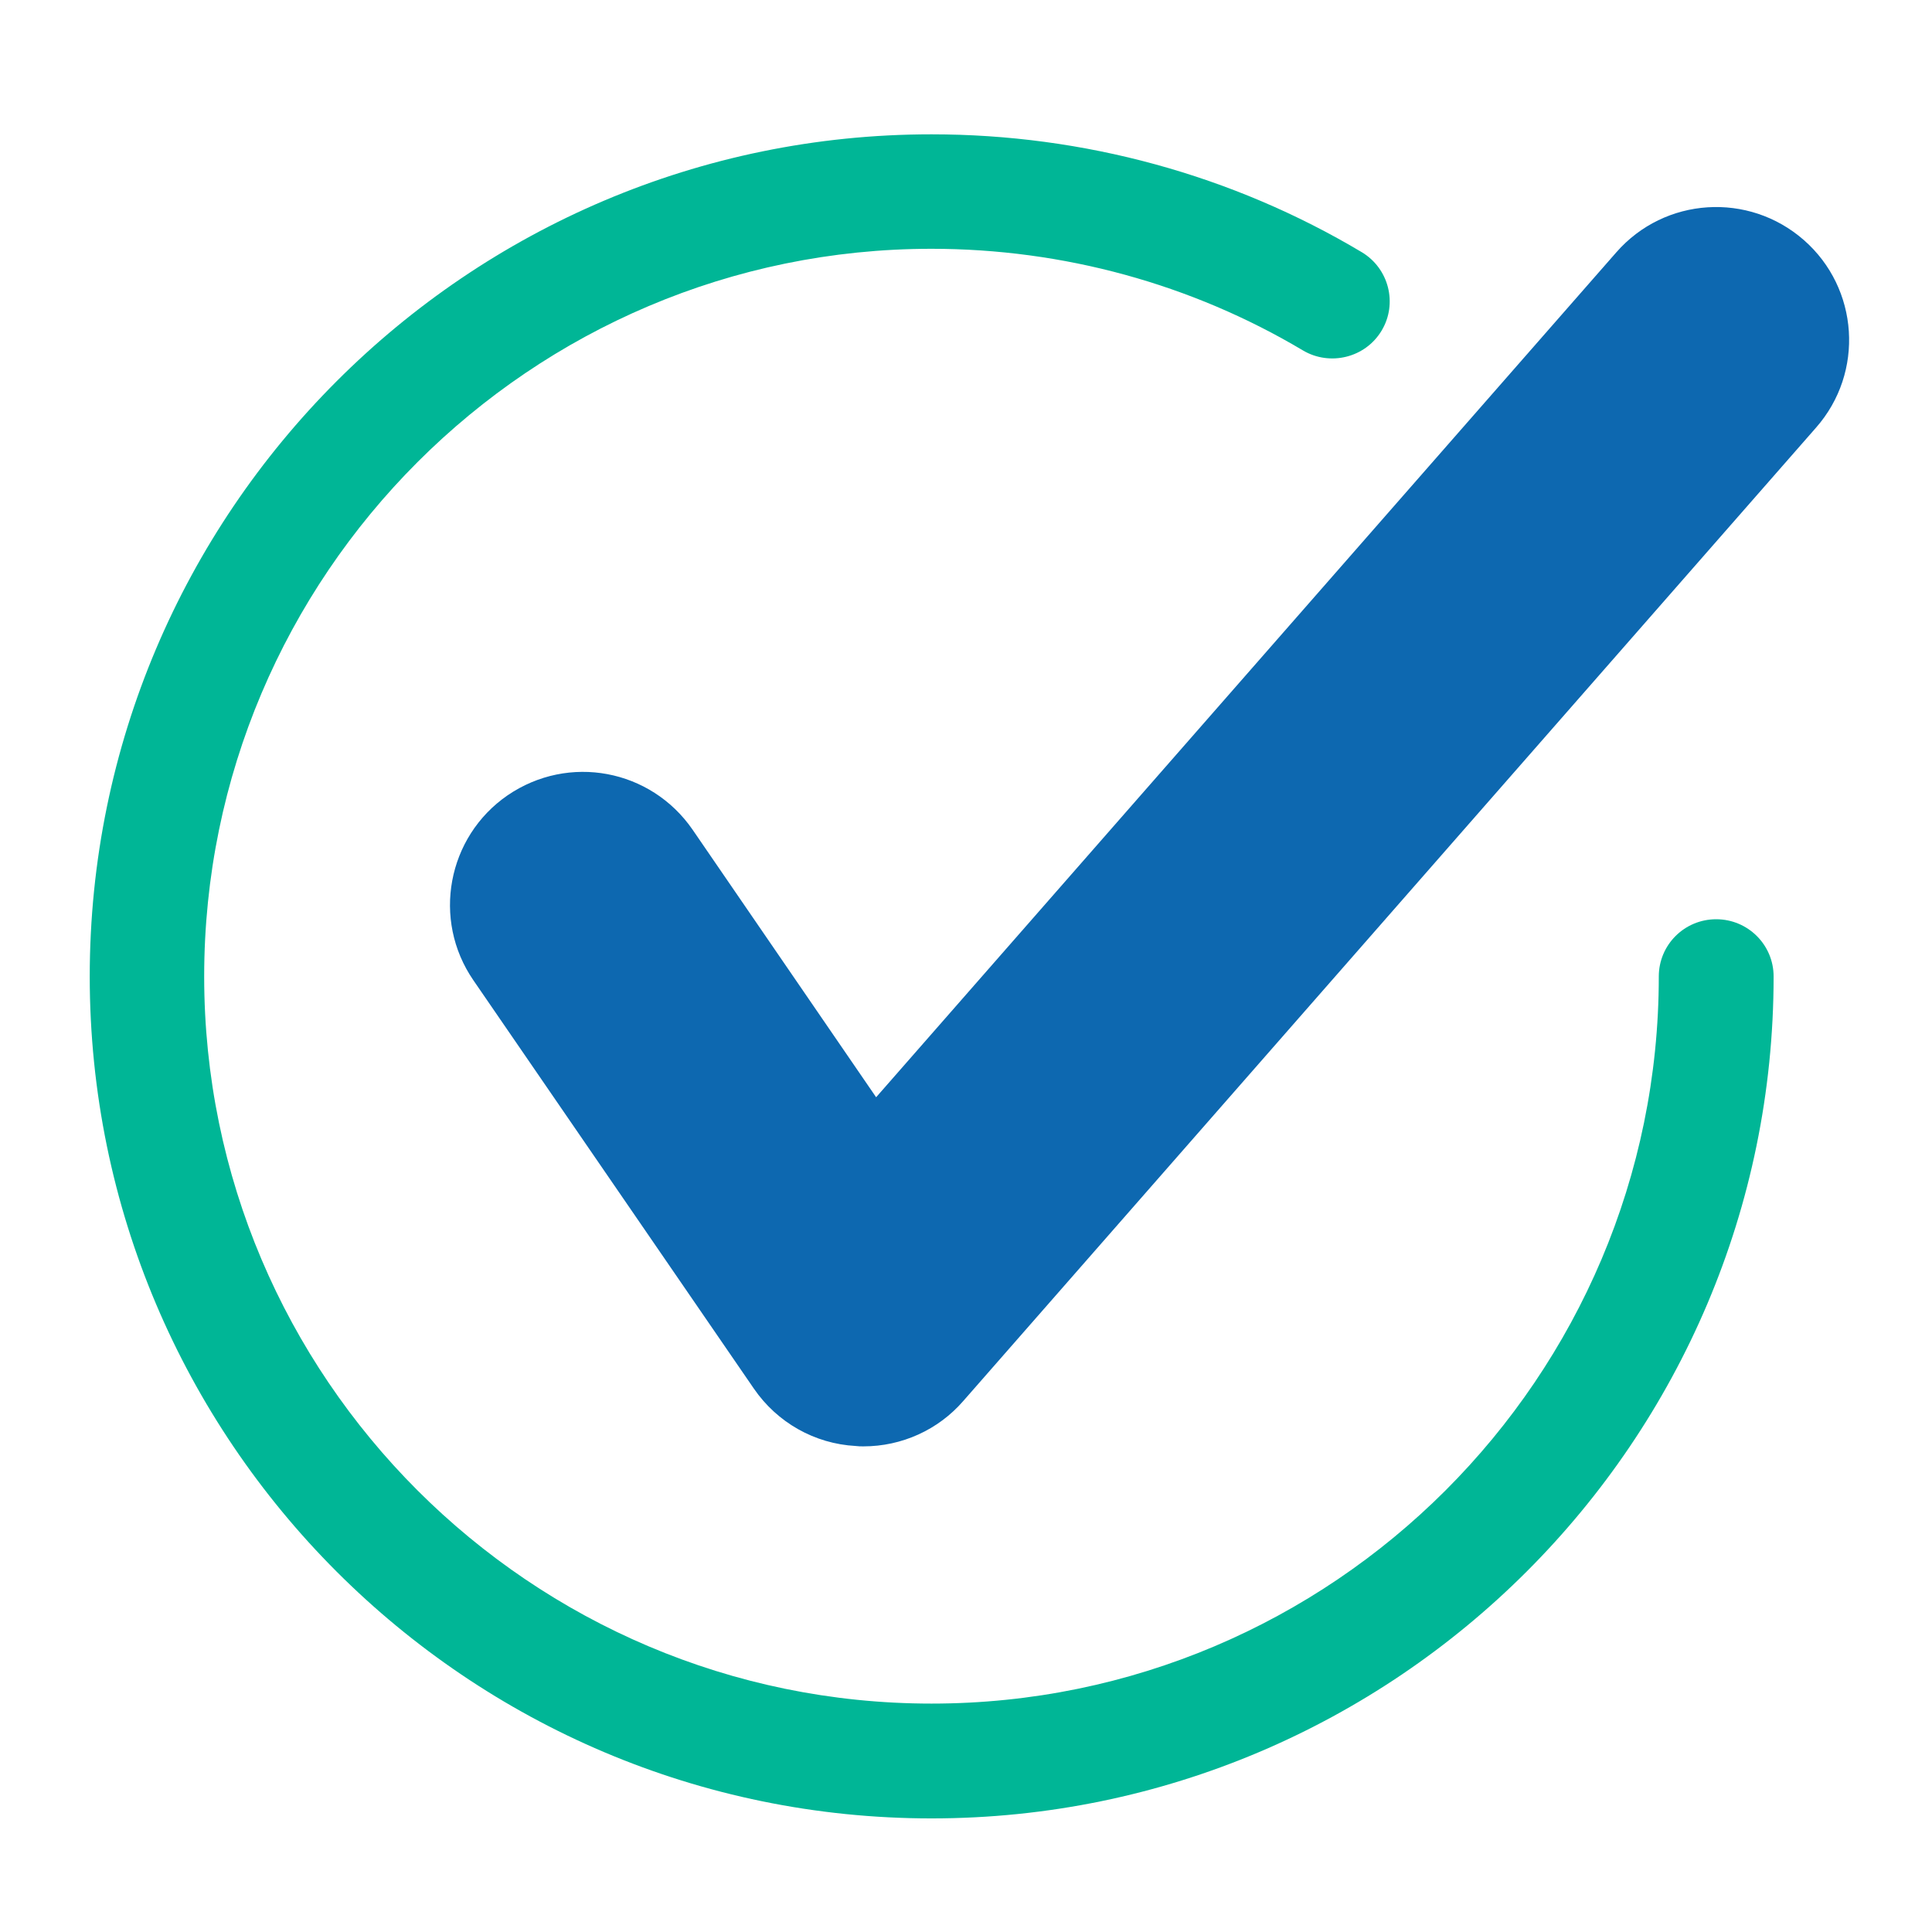
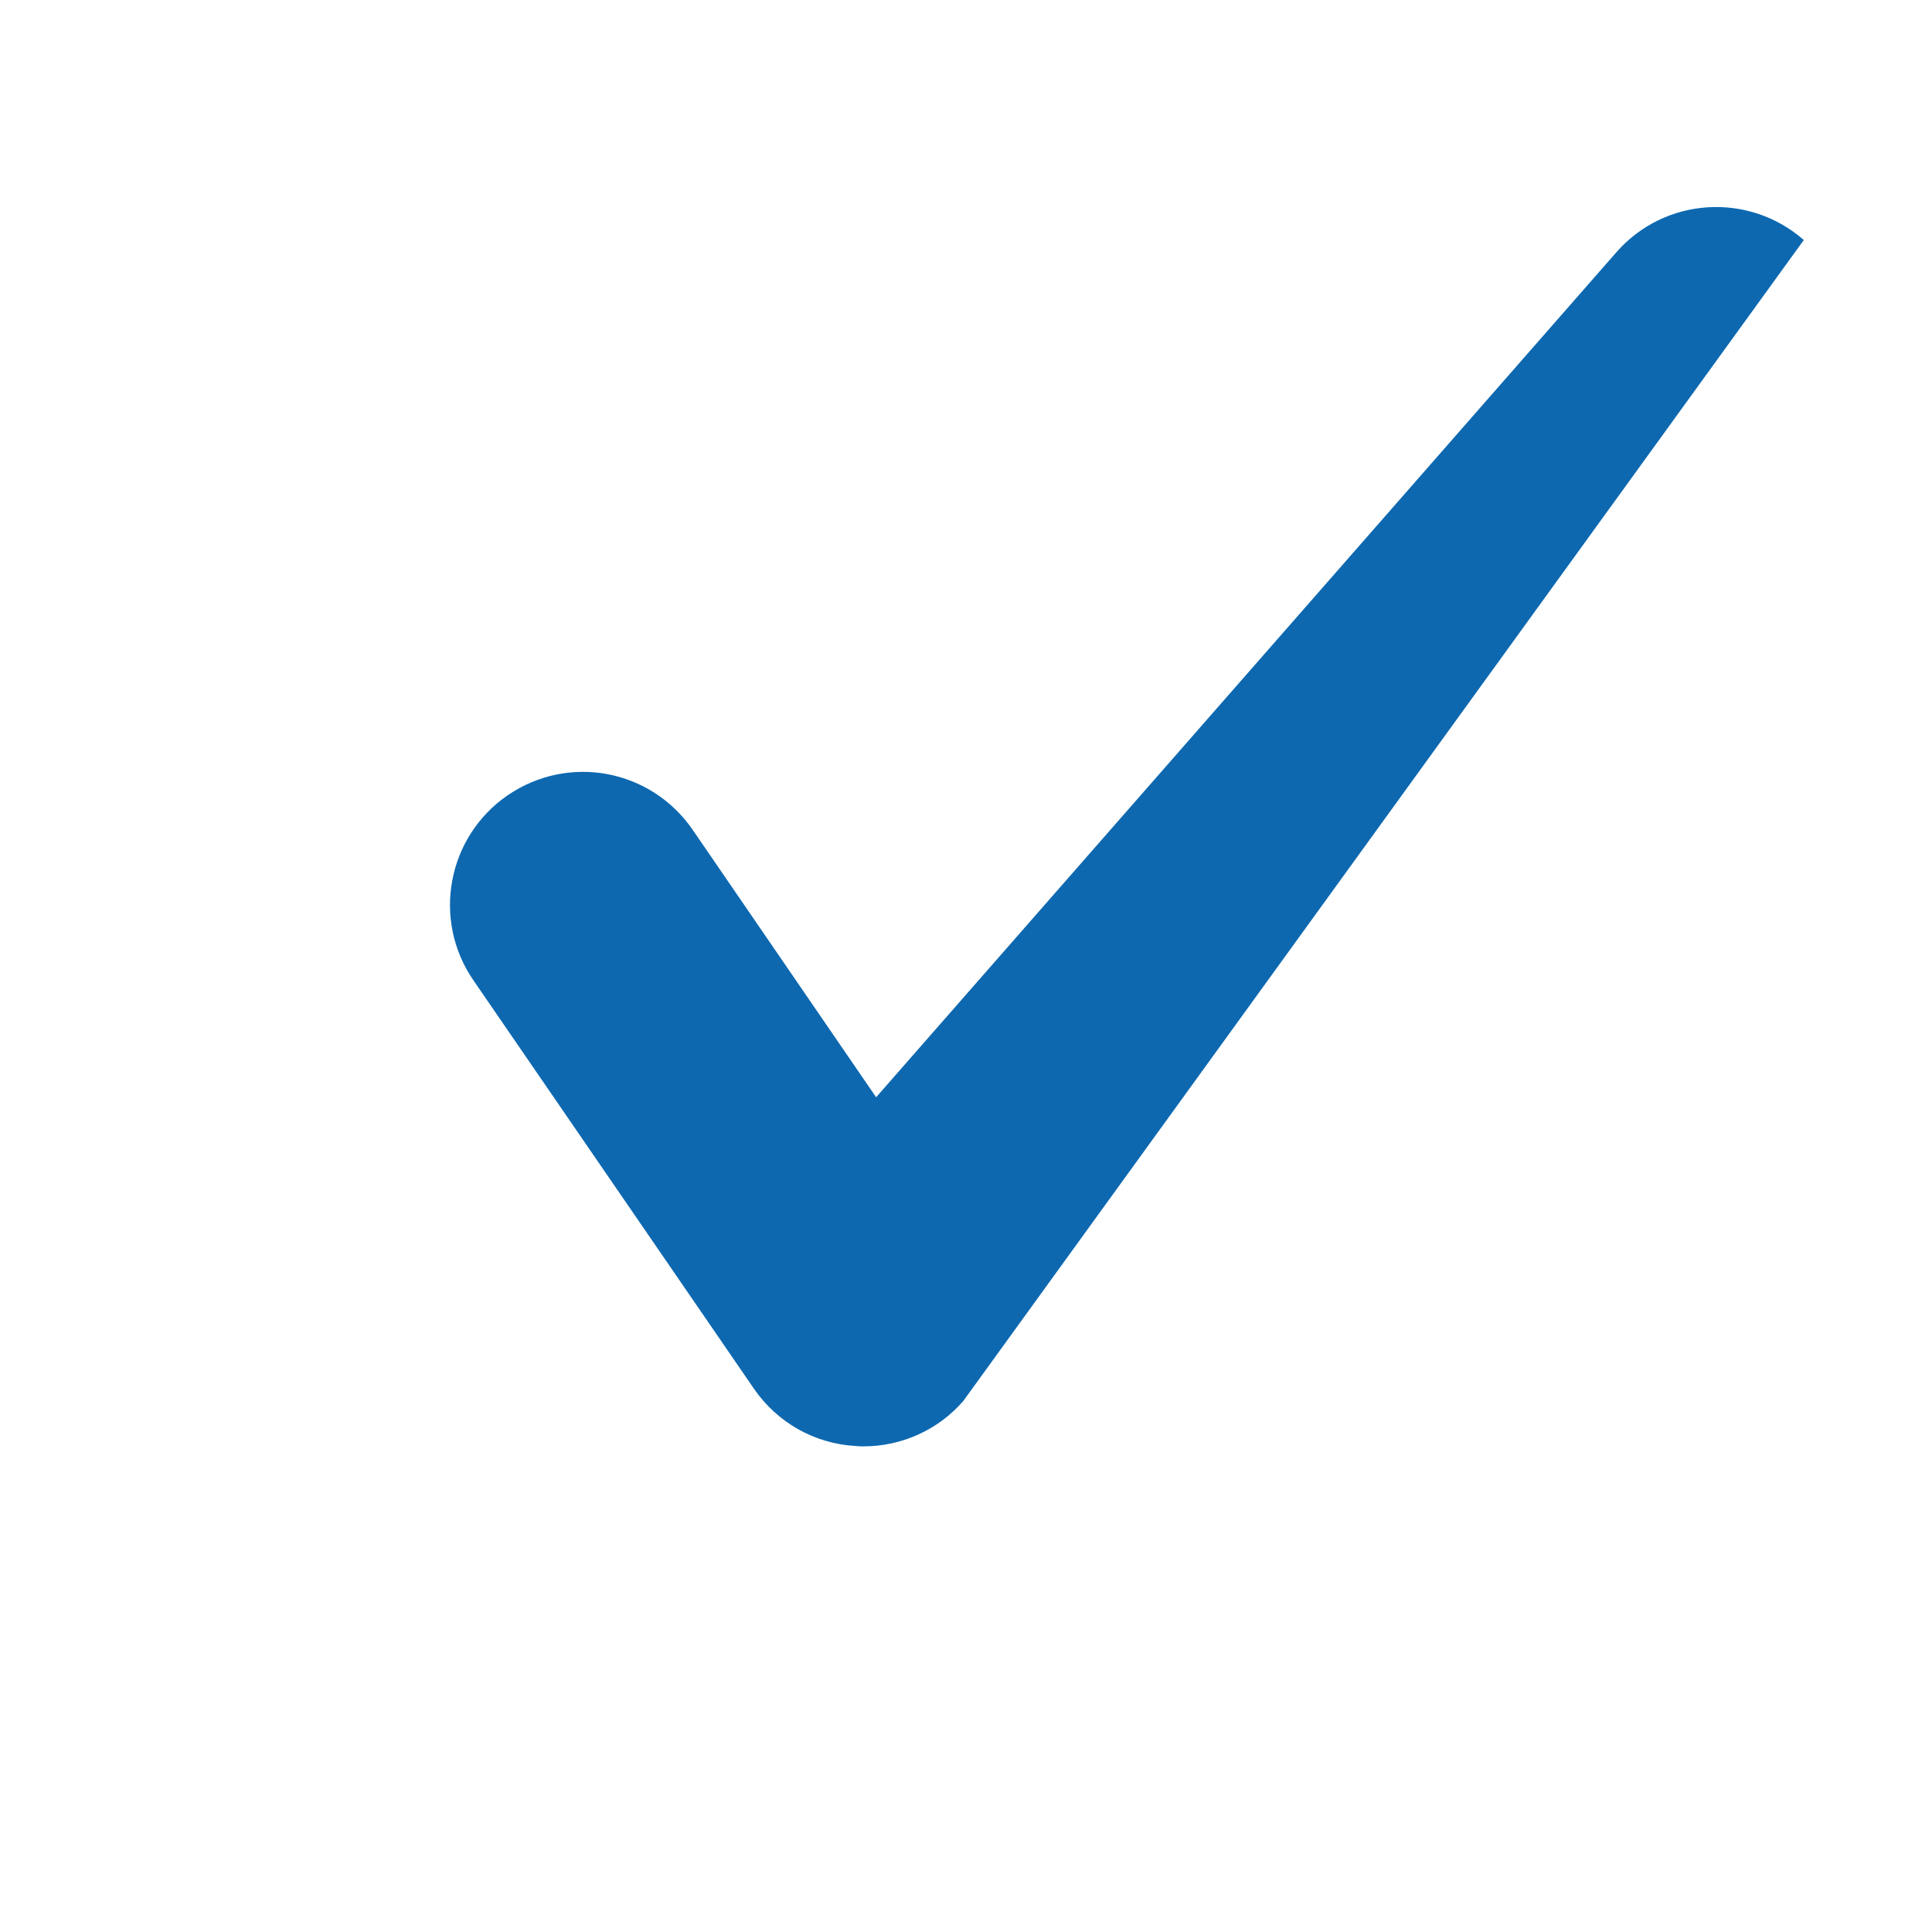
<svg xmlns="http://www.w3.org/2000/svg" width="512" zoomAndPan="magnify" viewBox="0 0 384 384" height="512" preserveAspectRatio="xMidYMid meet" version="1.0">
  <defs>
    <clipPath id="3909dcc636">
-       <path d="M 17.84 26.547 L 353 26.547 L 353 361.797 L 17.84 361.797 Z M 17.84 26.547 " clip-rule="nonzero" />
-     </clipPath>
+       </clipPath>
  </defs>
  <g clip-path="url(#3909dcc636)">
-     <path fill="#00b696" d="M 185.141 361.422 C 92.891 361.422 17.836 286.367 17.836 194.082 C 17.836 101.797 92.895 26.699 185.141 26.699 C 215.371 26.699 244.934 34.777 270.645 50.113 C 276.055 53.34 277.832 60.34 274.609 65.711 C 271.348 71.156 264.312 72.789 259.016 69.676 C 236.82 56.449 211.297 49.449 185.141 49.449 C 105.453 49.449 40.582 114.316 40.582 194.082 C 40.582 273.77 105.453 338.602 185.141 338.602 C 264.867 338.602 329.699 273.77 329.699 194.082 C 329.699 187.781 334.809 182.707 341.105 182.707 C 347.406 182.707 352.52 187.785 352.52 194.082 C 352.52 286.367 277.422 361.422 185.141 361.422 Z M 185.141 361.422 " fill-opacity="1" fill-rule="nonzero" />
-   </g>
-   <path fill="#0d68b0" d="M 171.617 287.477 C 171.102 287.477 170.582 287.477 170.062 287.402 C 161.91 286.957 154.465 282.738 149.836 275.996 L 94.078 194.82 C 85.816 182.785 88.891 166.332 100.895 158.07 C 113.047 149.773 129.348 152.883 137.645 164.887 L 174.137 218.086 L 321.254 50.152 C 330.887 39.148 347.559 38.109 358.523 47.707 C 369.488 57.305 370.602 74.012 360.969 84.977 L 191.477 278.438 C 186.473 284.219 179.211 287.477 171.617 287.477 Z M 171.617 287.477 " fill-opacity="1" fill-rule="nonzero" />
+     </g>
+   <path fill="#0d68b0" d="M 171.617 287.477 C 171.102 287.477 170.582 287.477 170.062 287.402 C 161.91 286.957 154.465 282.738 149.836 275.996 L 94.078 194.82 C 85.816 182.785 88.891 166.332 100.895 158.07 C 113.047 149.773 129.348 152.883 137.645 164.887 L 174.137 218.086 L 321.254 50.152 C 330.887 39.148 347.559 38.109 358.523 47.707 L 191.477 278.438 C 186.473 284.219 179.211 287.477 171.617 287.477 Z M 171.617 287.477 " fill-opacity="1" fill-rule="nonzero" />
</svg>